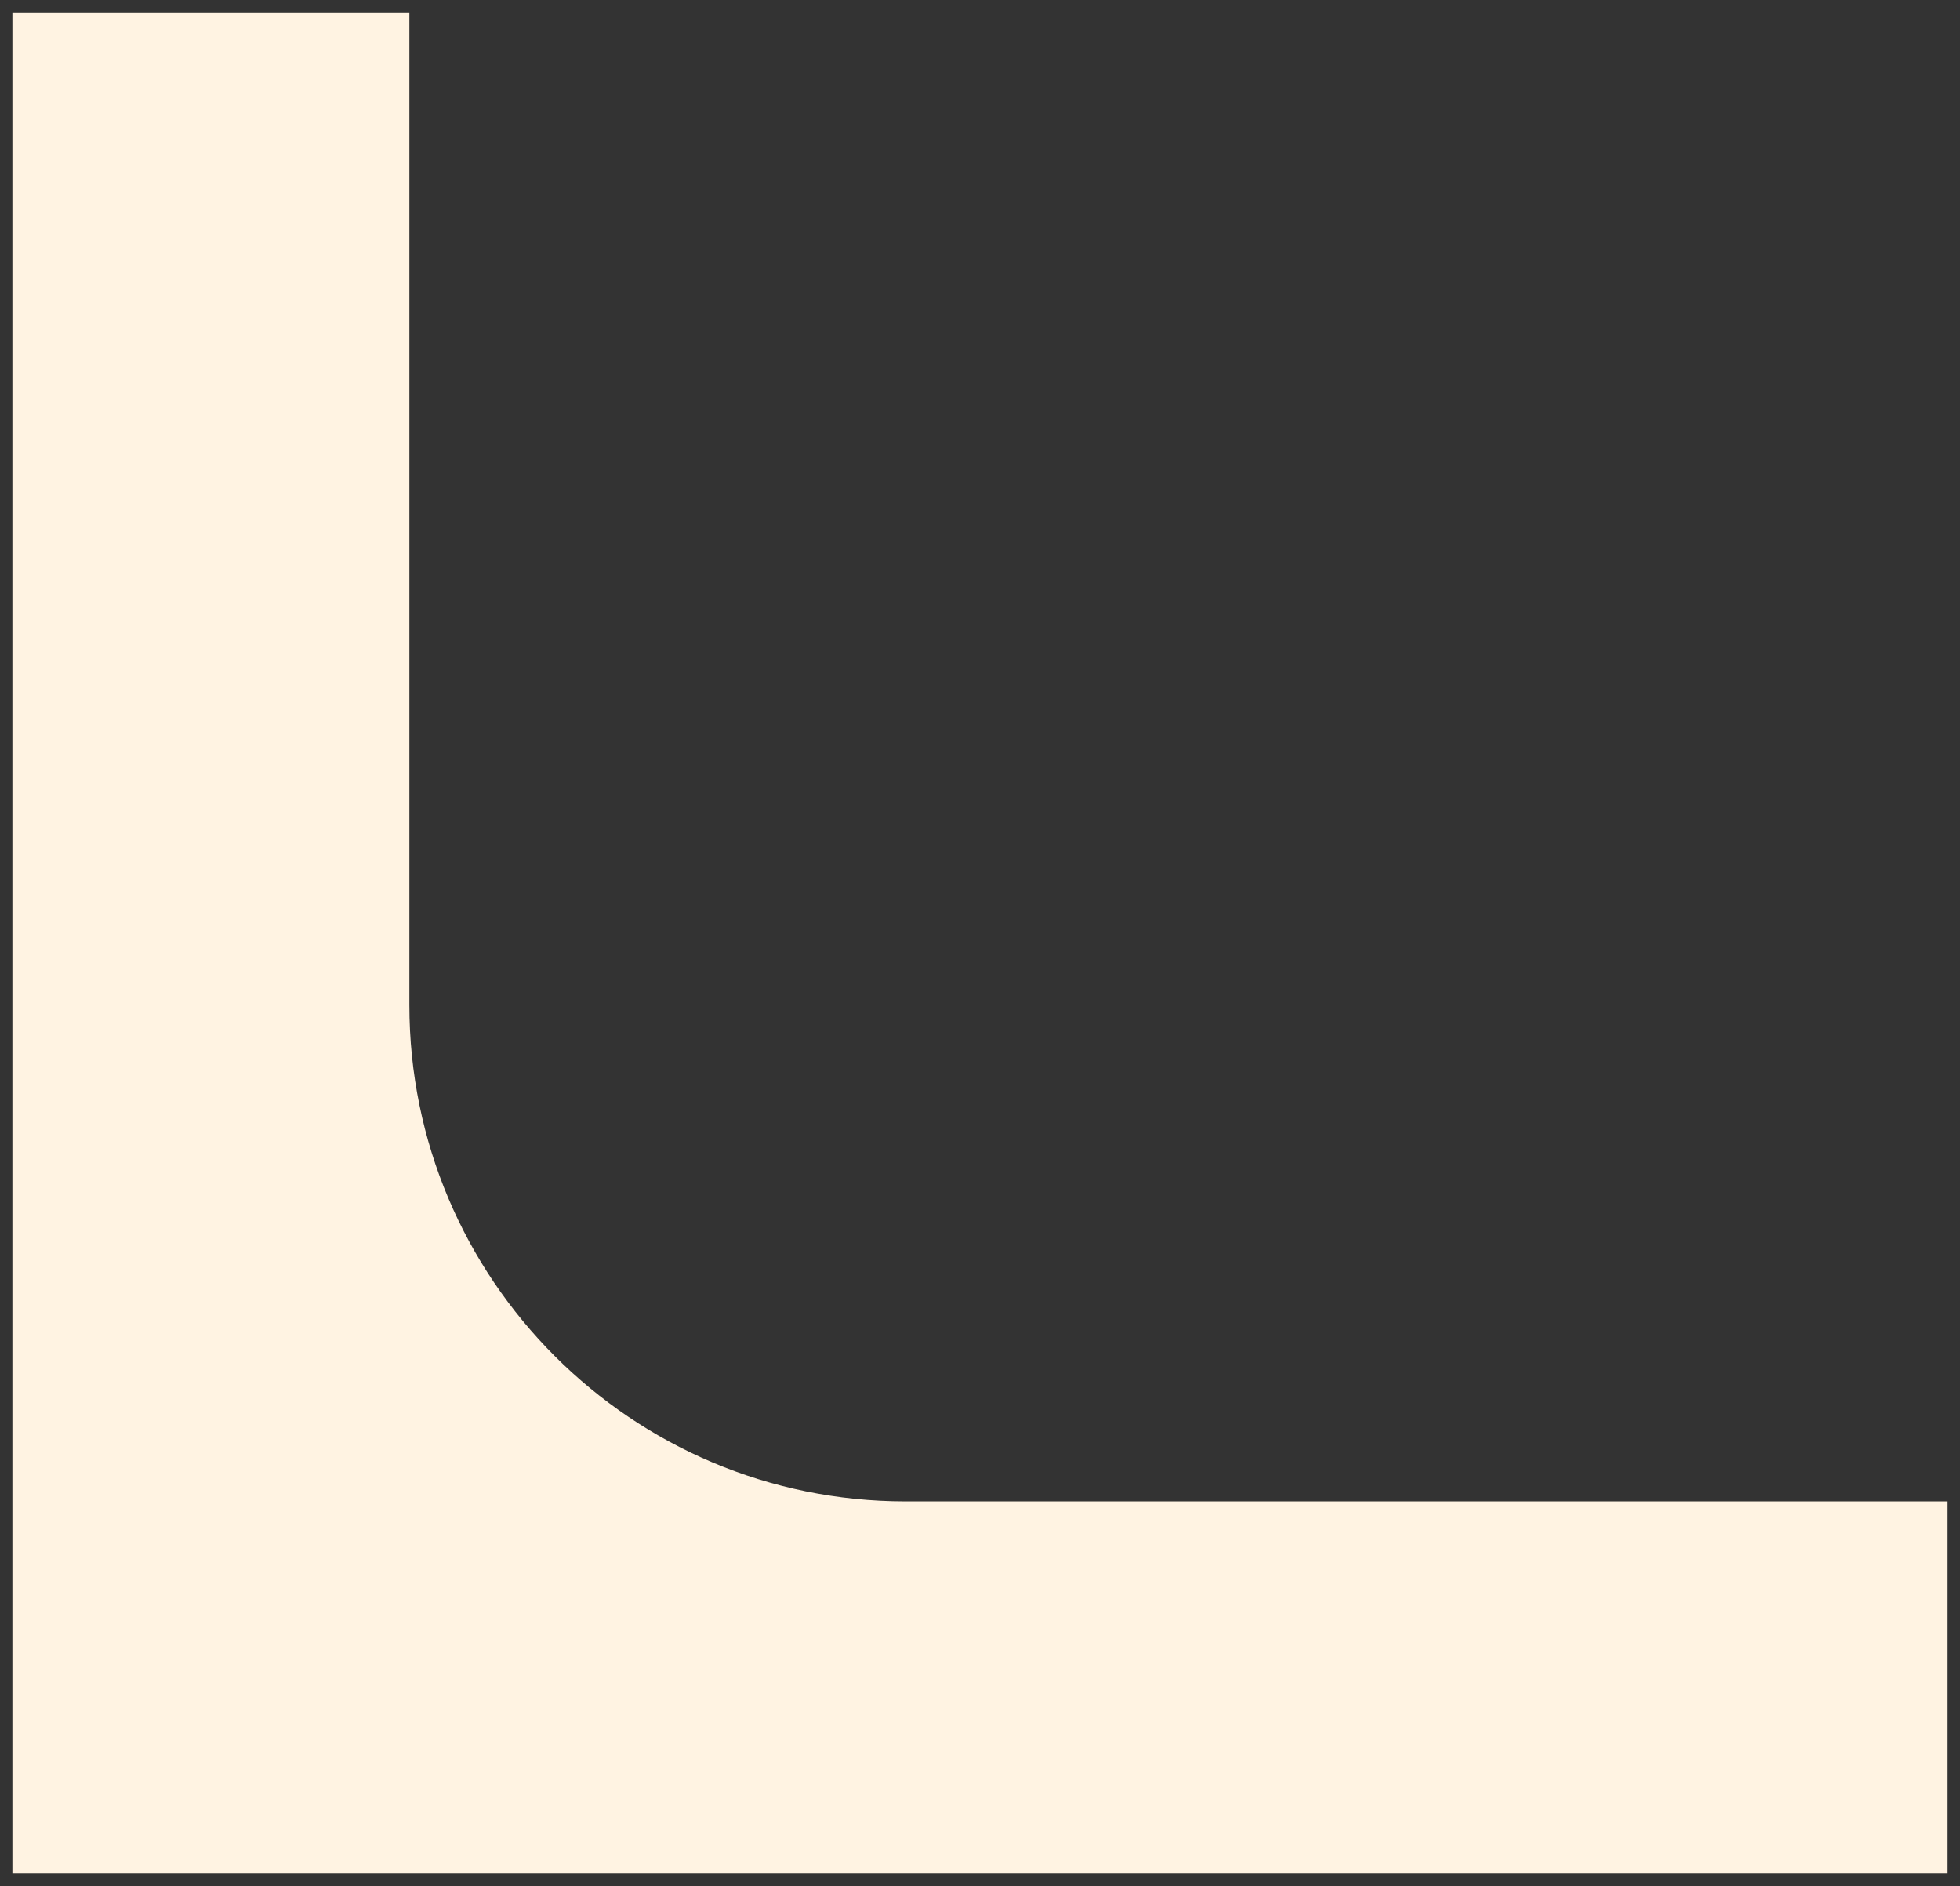
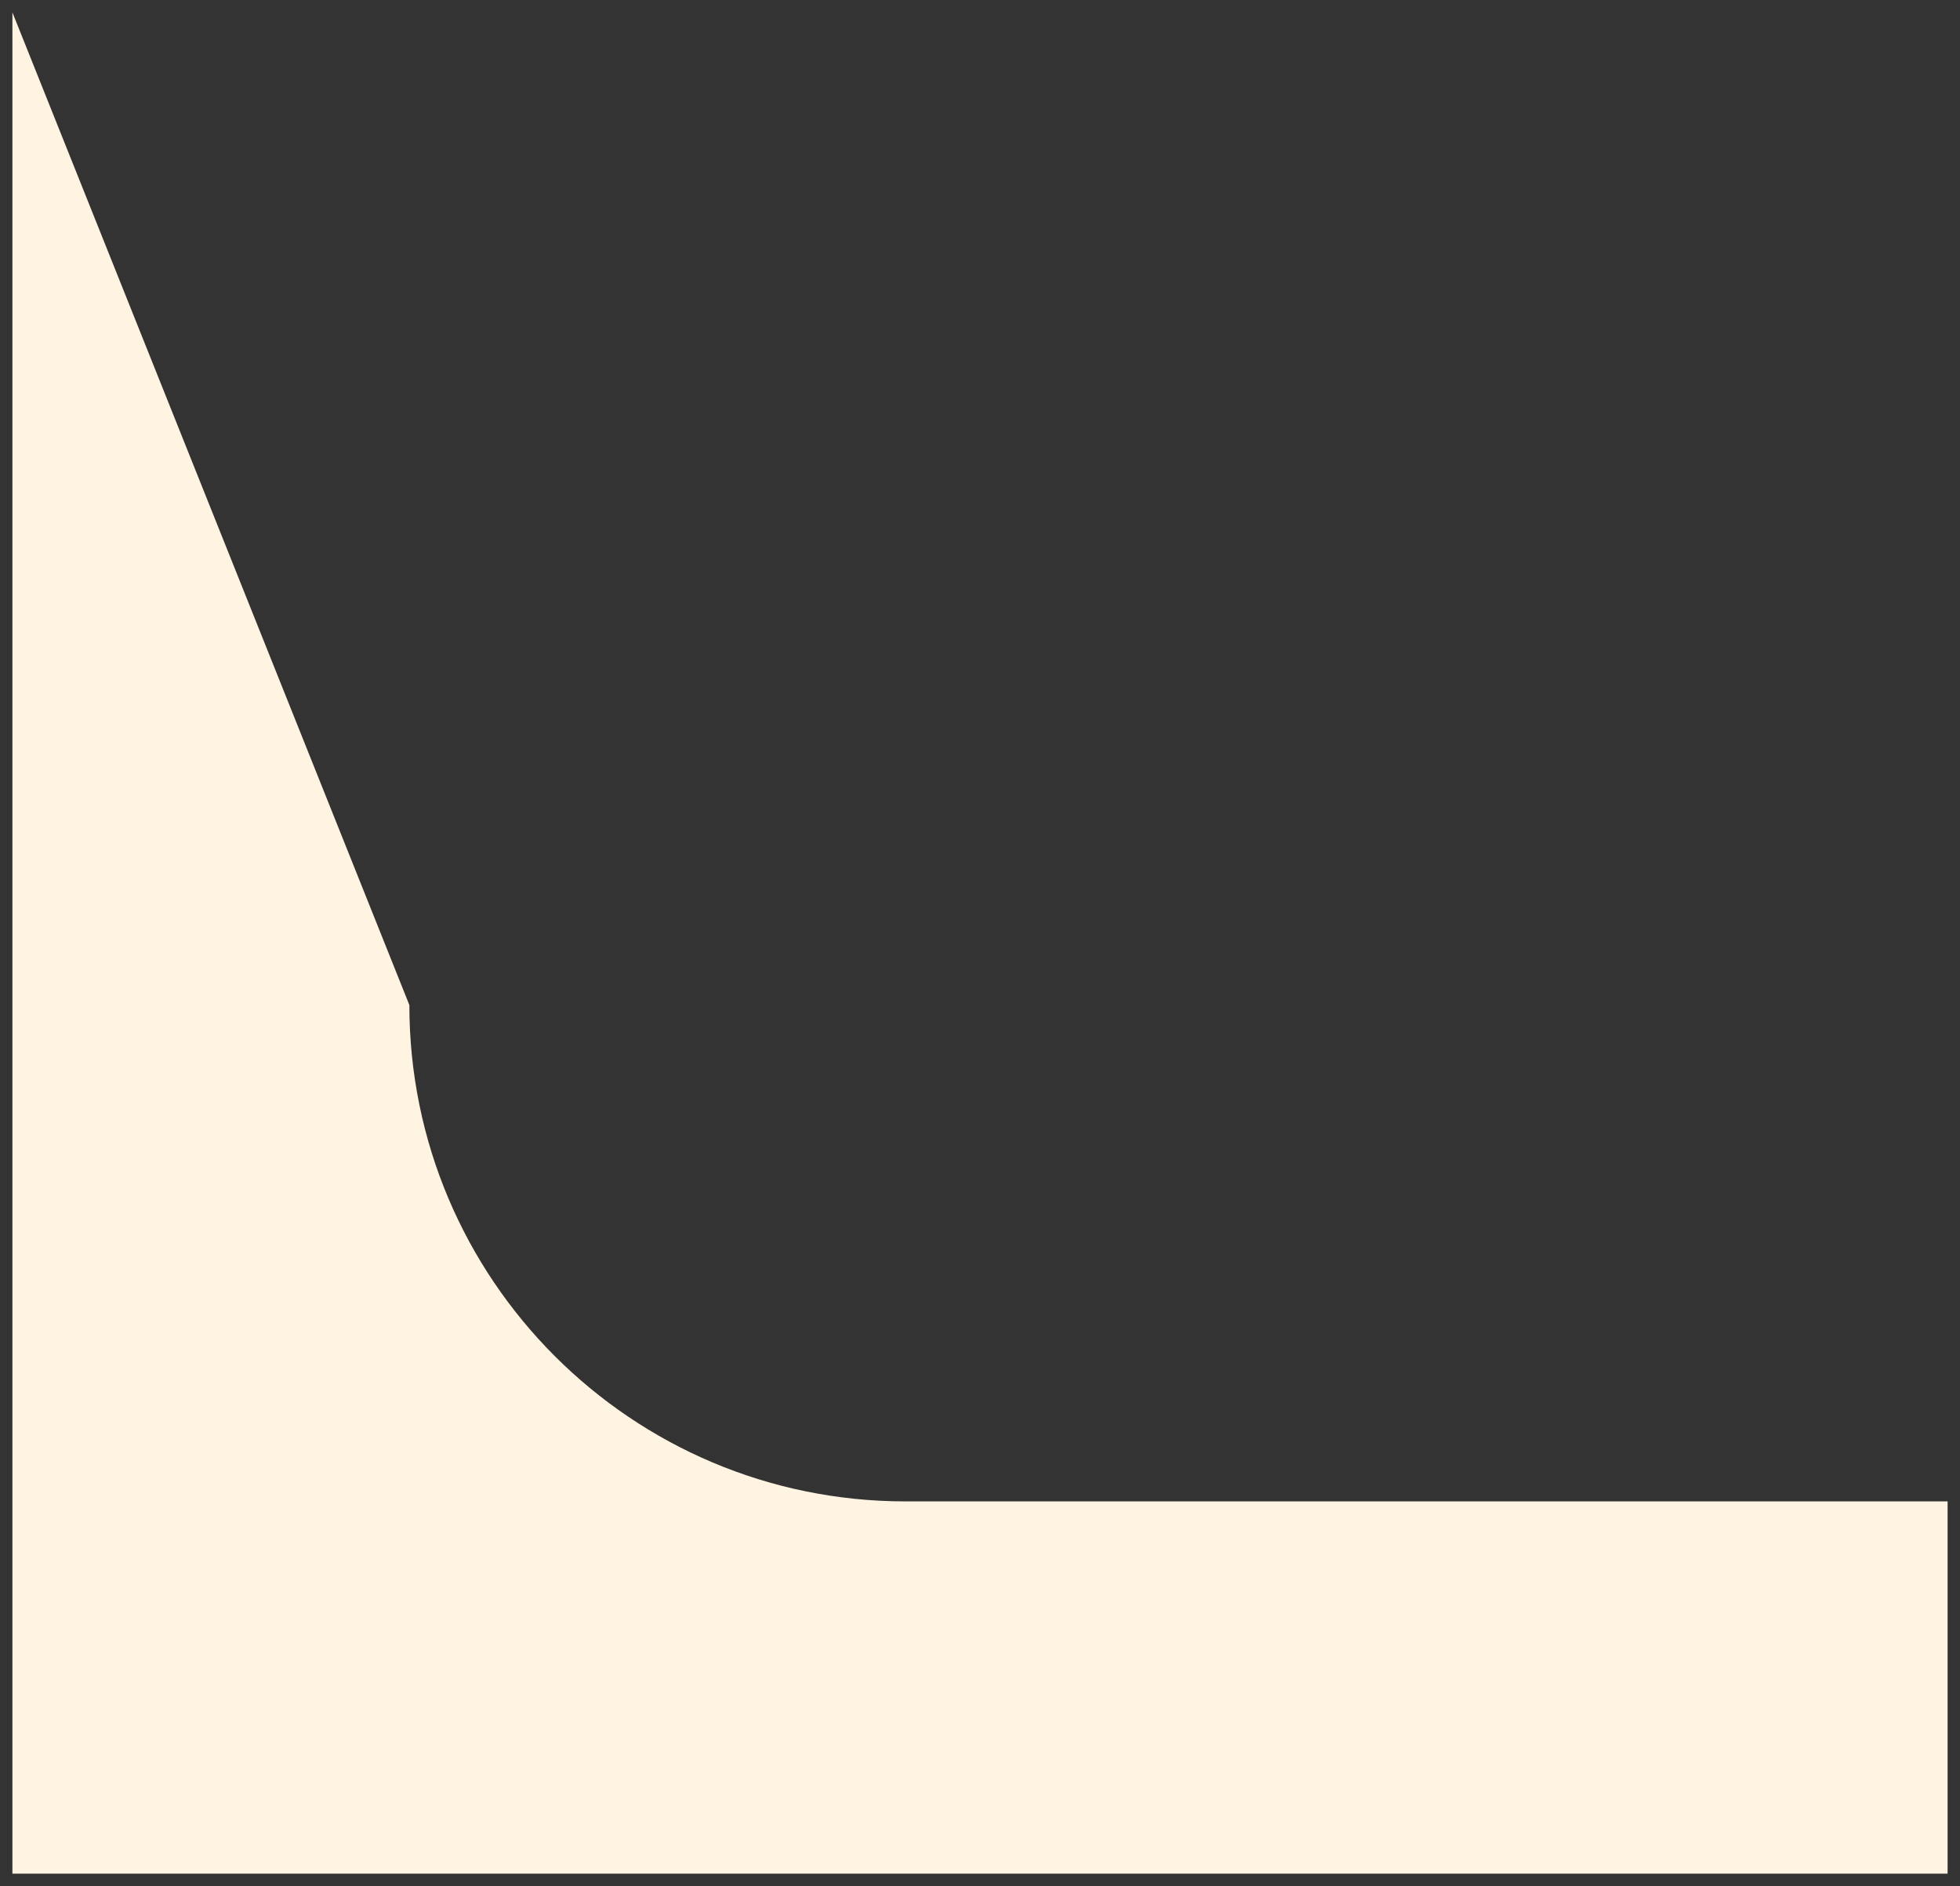
<svg xmlns="http://www.w3.org/2000/svg" width="79" height="76" viewBox="0 0 79 76" fill="none">
  <rect x="0" y="0" width="79" height="76" fill="#333333" stroke="none" />
-   <path fill-rule="evenodd" clip-rule="evenodd" d="M0.5 0.5L0.5 75.5L78.5 75.5L78.5 60.5L36.5 60.5C25.454 60.5 16.5 51.546 16.5 40.5L16.5 0.5L0.5 0.5Z" fill="#FFF3E2" />
+   <path fill-rule="evenodd" clip-rule="evenodd" d="M0.5 0.5L0.5 75.5L78.5 75.5L78.5 60.5L36.5 60.5C25.454 60.5 16.5 51.546 16.5 40.5L0.5 0.5Z" fill="#FFF3E2" />
</svg>